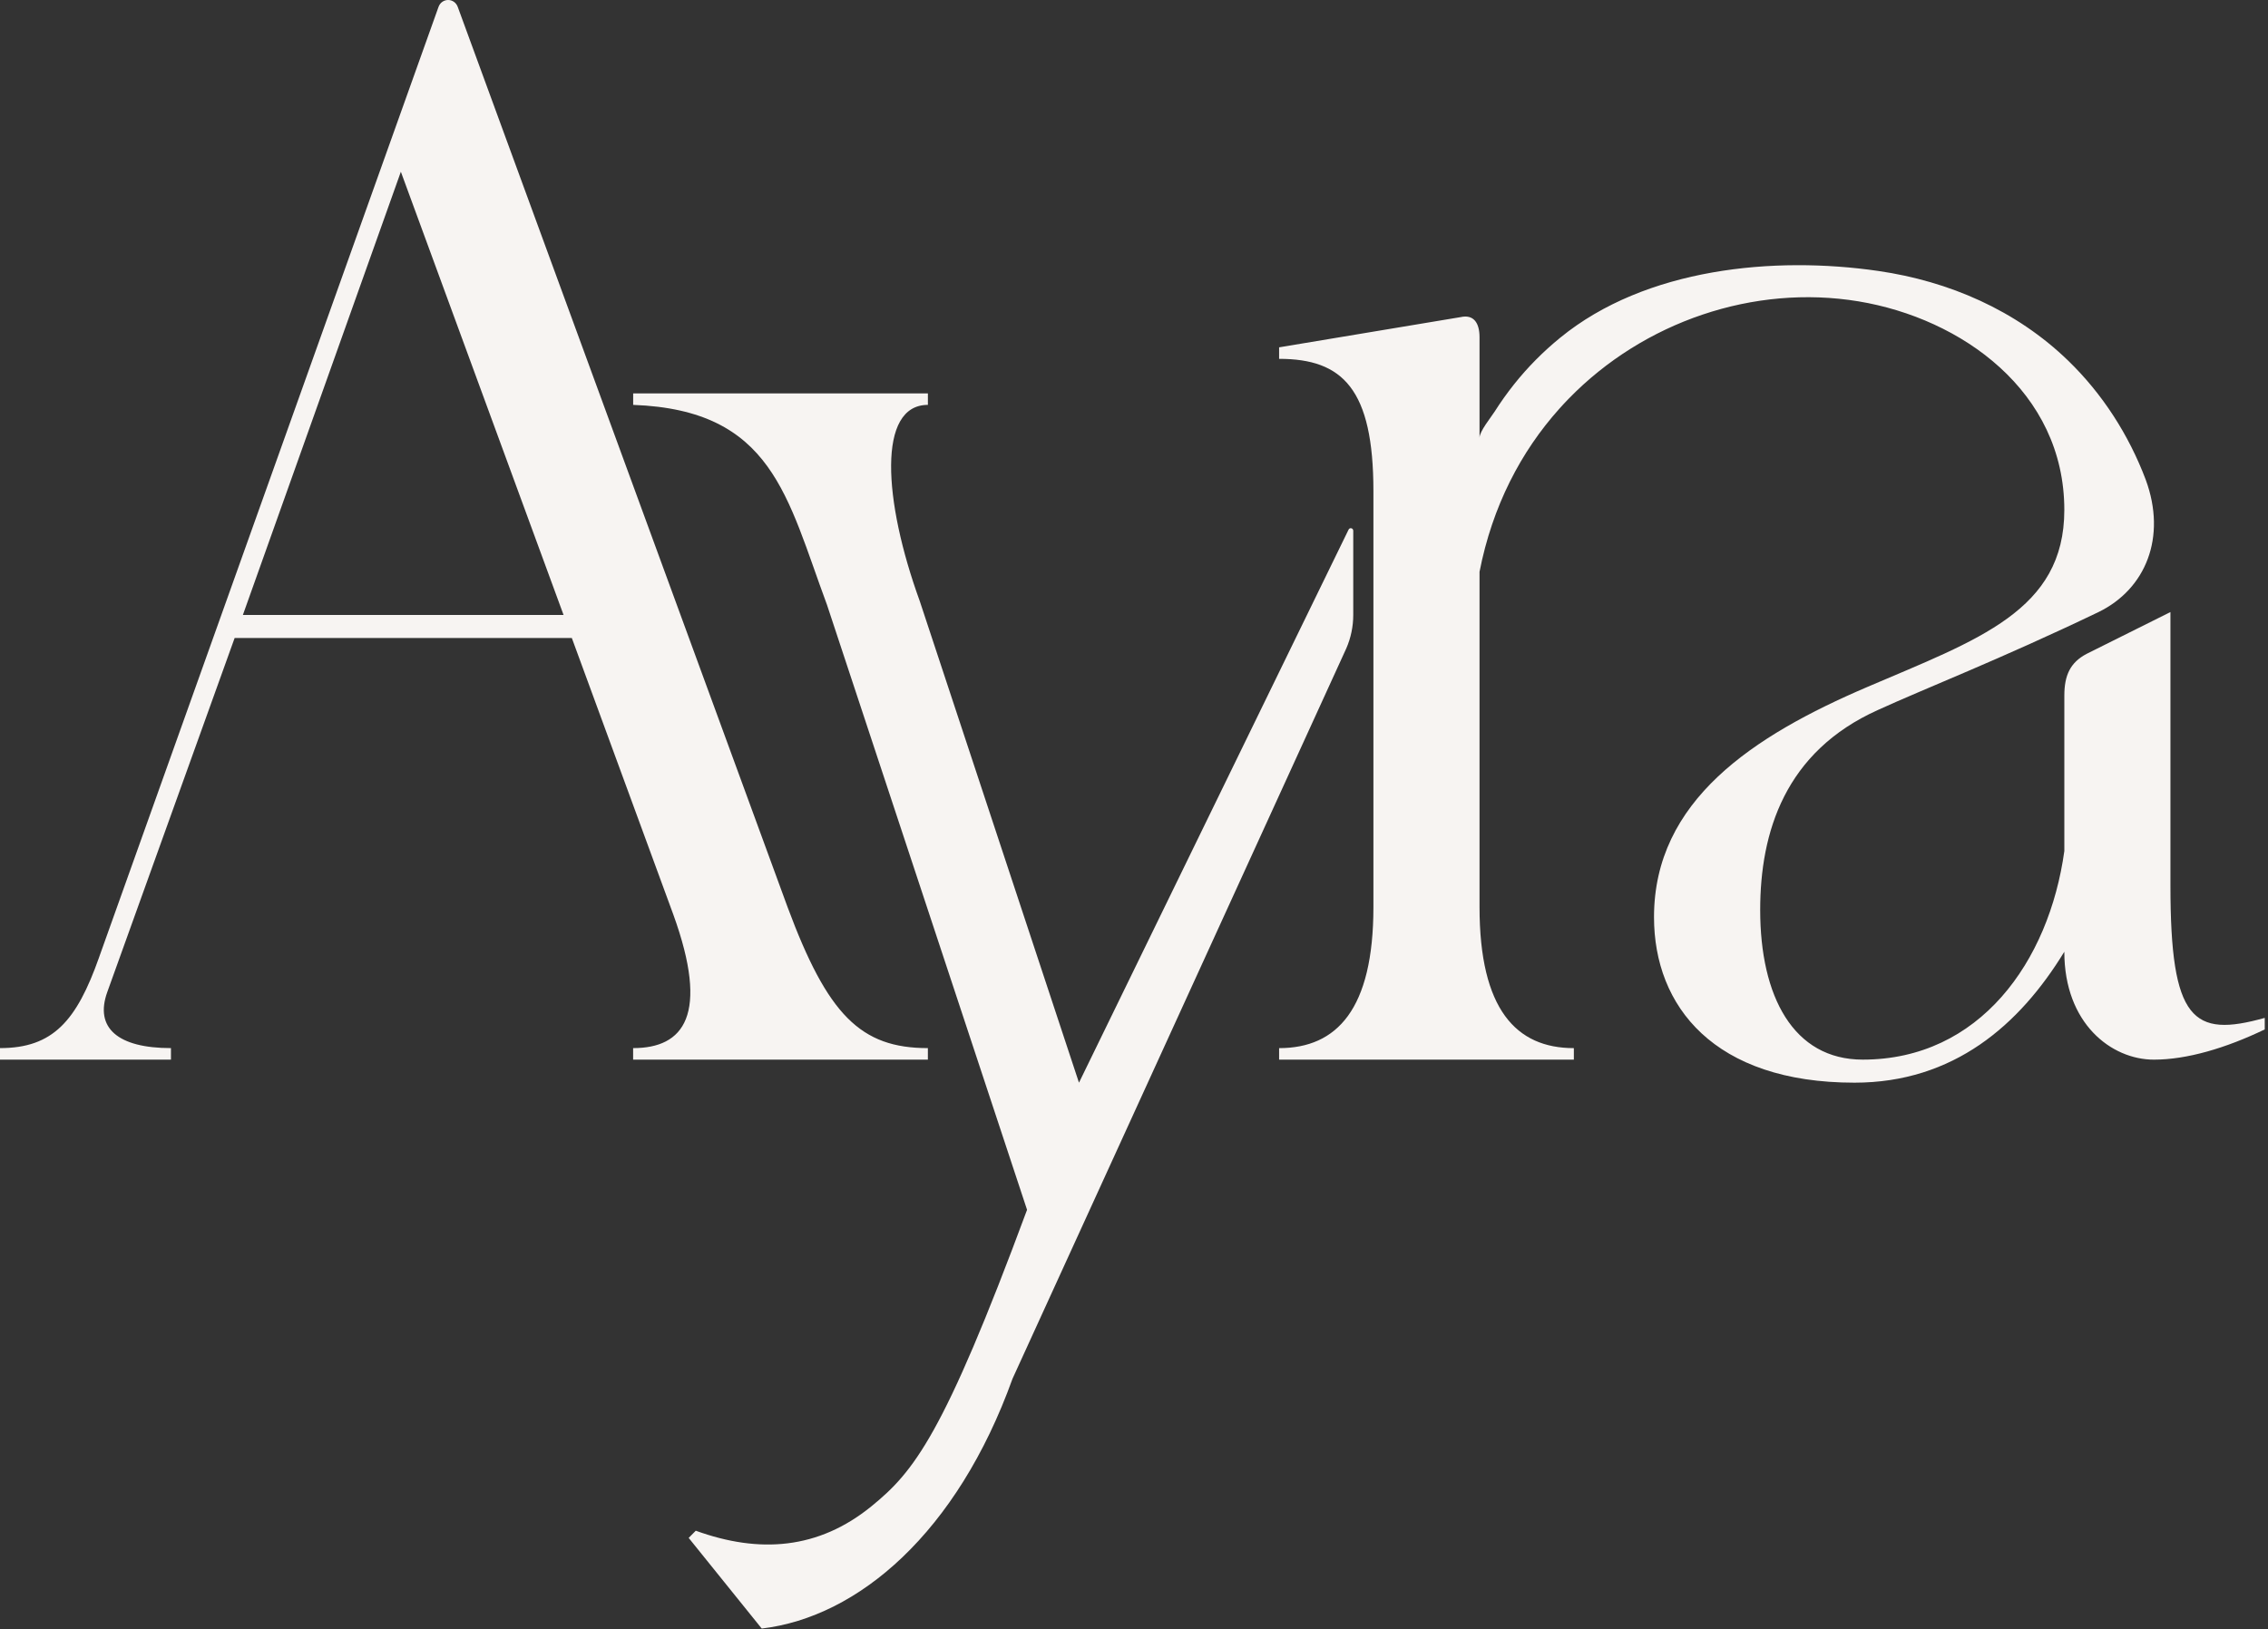
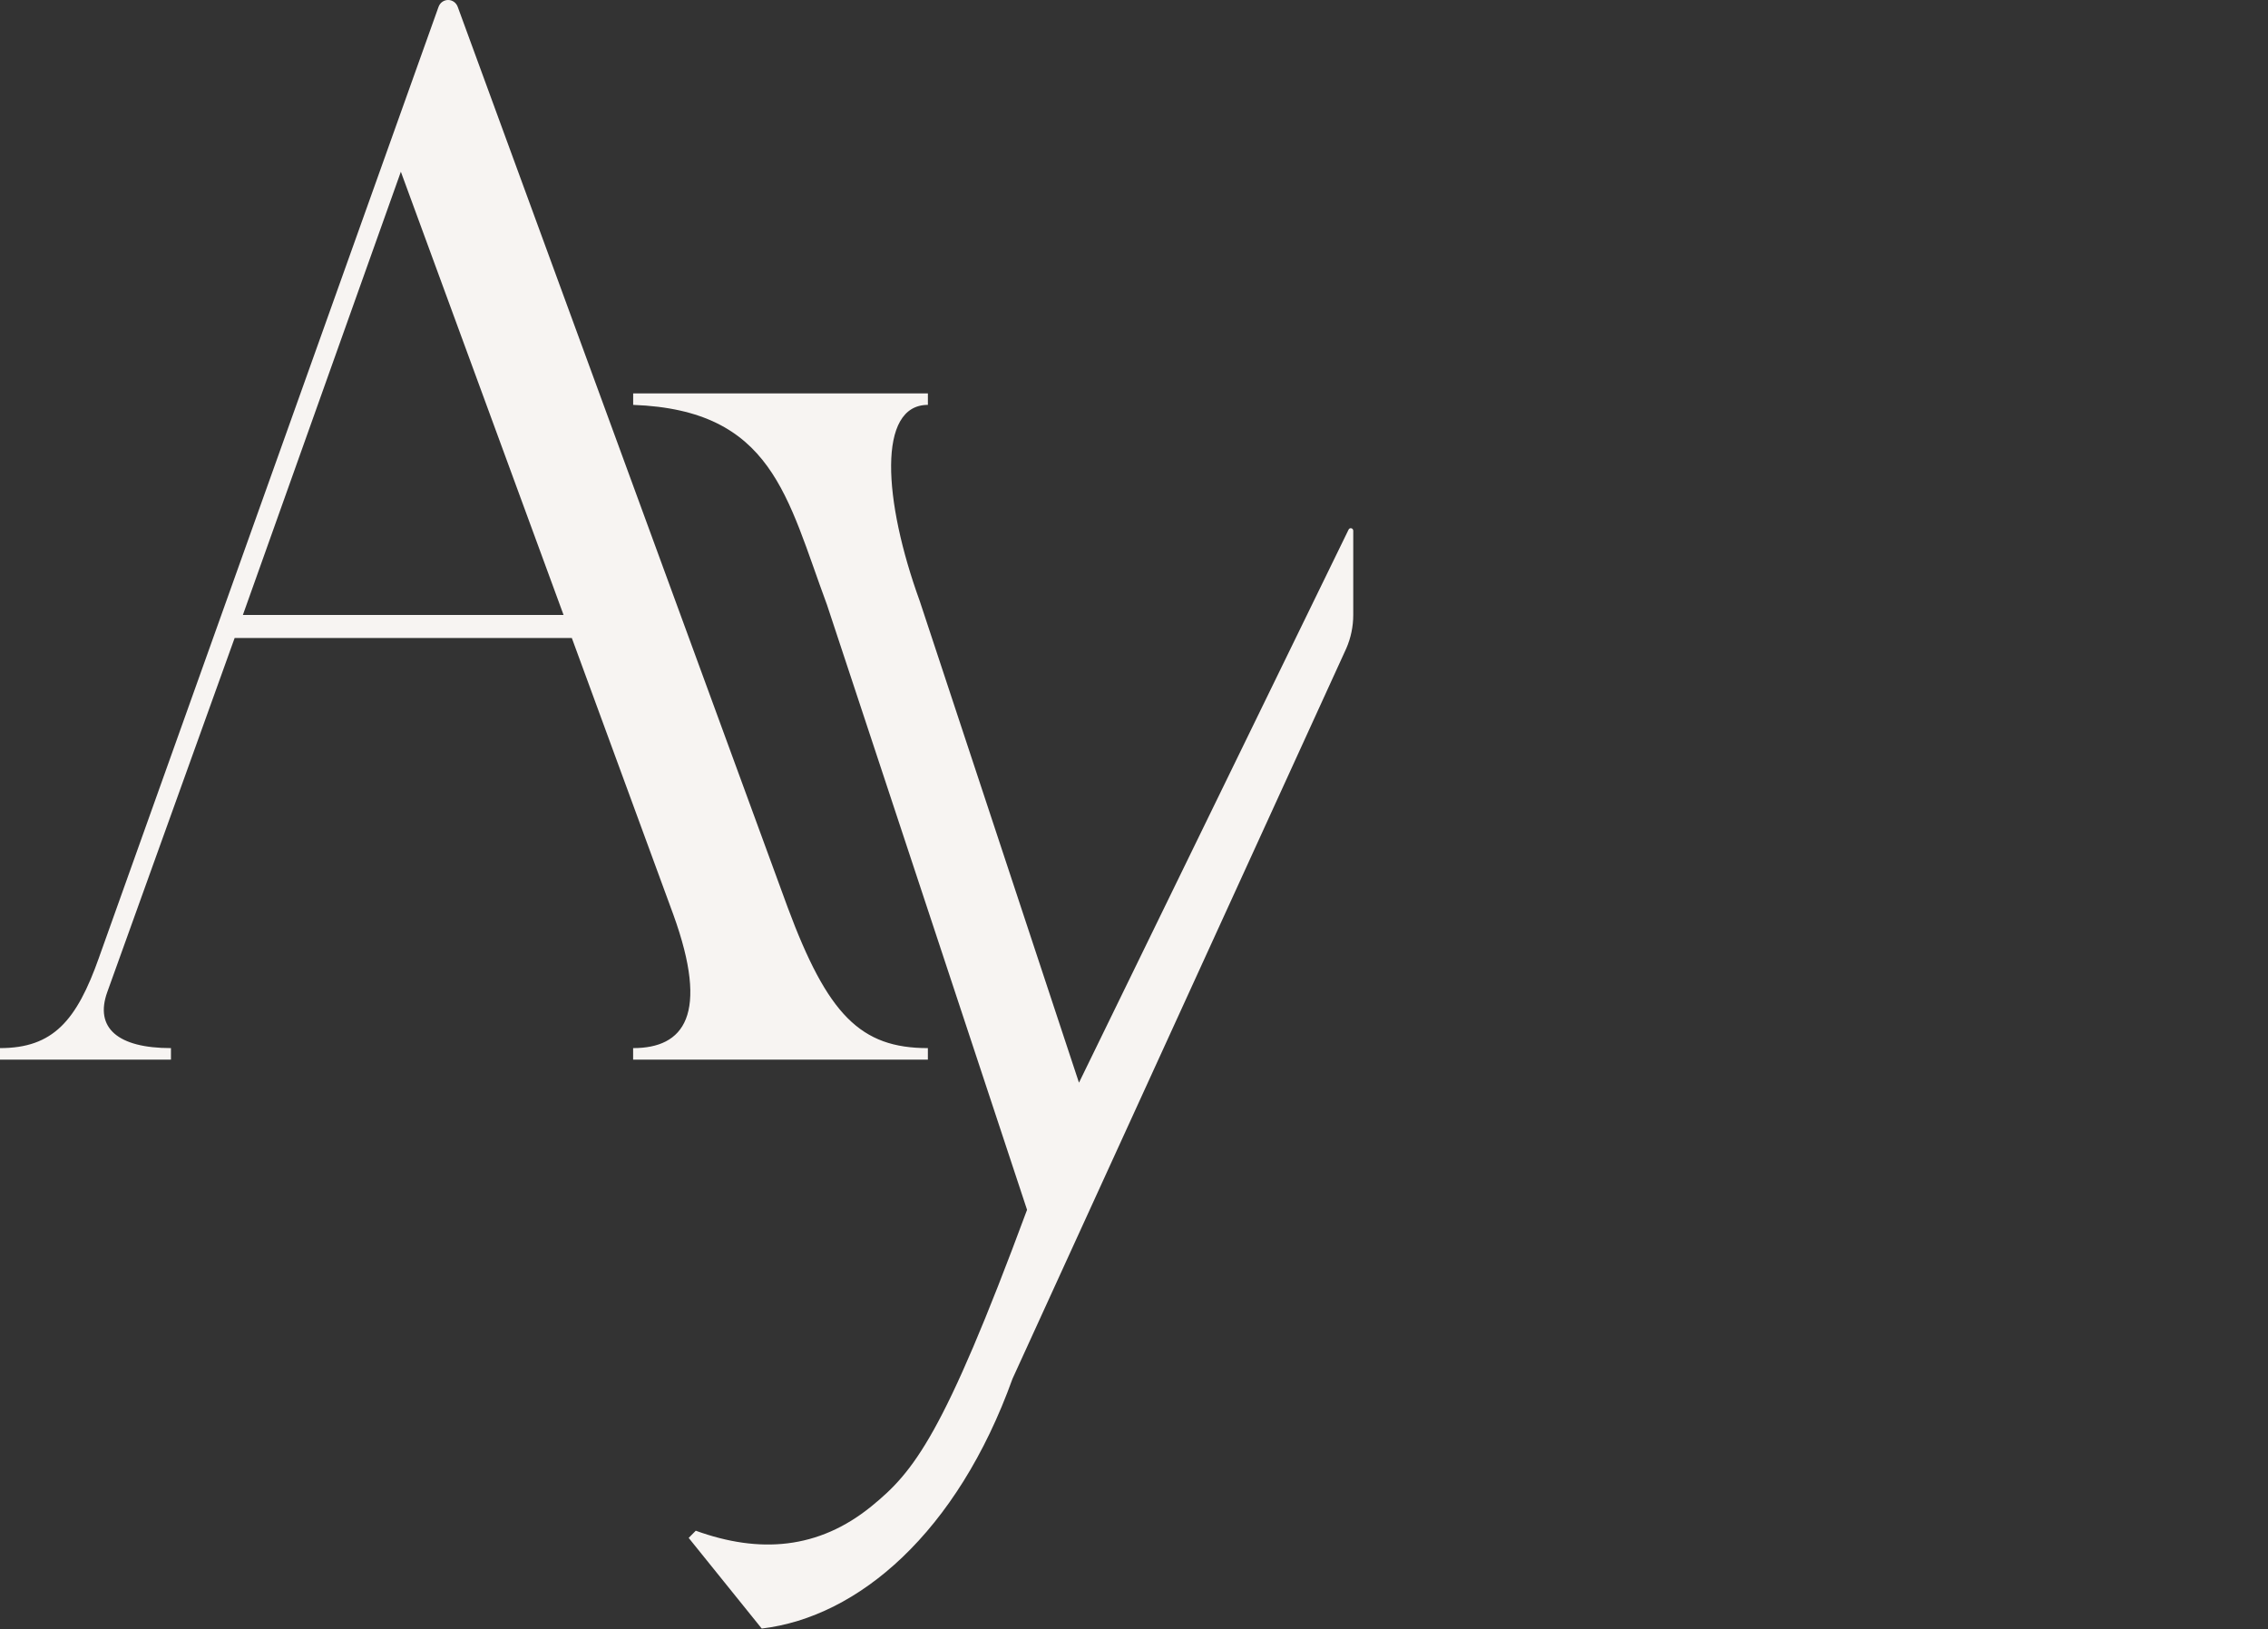
<svg xmlns="http://www.w3.org/2000/svg" fill="none" viewBox="0 0 103 74" height="74" width="103">
  <rect x="0" y="0" width="103" height="74" fill="#333333" stroke="none" />
  <path fill="#F7F4F2" d="M4.497 43.491L19.914 0.317C20.065 -0.104 20.634 -0.106 20.788 0.313L35.767 41.204C37.588 46.106 39.087 47.609 42.139 47.609V48.132H28.753V47.609C31.056 47.609 32.233 46.106 30.574 41.53L25.969 28.98H10.656L4.873 45.06C4.284 46.694 5.355 47.609 7.764 47.609V48.132H0V47.609C2.409 47.609 3.48 46.368 4.498 43.491H4.497ZM25.594 27.934L18.205 7.801L11.03 27.934H25.595H25.594Z" />
  <path fill="#F7F4F2" d="M49.001 49.179L41.77 27.303C40.11 22.727 39.838 18.391 42.14 18.391V17.869H28.755V18.391C35.089 18.625 35.736 22.57 37.557 27.472L46.643 54.954C42.842 65.216 41.503 66.851 39.576 68.421C37.167 70.381 34.489 70.578 31.598 69.531L31.276 69.857L34.594 73.975C38.985 73.454 43.467 69.619 45.983 62.626L61.142 29.451C61.349 28.975 61.457 28.458 61.457 27.935V24.109C61.457 23.986 61.298 23.947 61.245 24.057L49.001 49.18V49.179Z" />
-   <path fill="#F7F4F2" d="M102.852 46.237V46.76C101.085 47.61 99.318 48.133 97.819 48.133C95.891 48.133 93.75 46.499 93.75 43.231C91.715 46.565 88.717 49.179 84.219 49.179C77.847 49.179 75.116 45.715 75.116 41.661C75.116 36.366 79.614 33.425 84.807 31.203C89.84 29.046 93.75 27.739 93.75 23.163C93.75 17.776 89.076 14.461 84.4 13.688C79.658 12.904 74.649 14.604 71.237 18.115C71.092 18.264 70.95 18.416 70.811 18.572C69.08 20.506 67.776 22.982 67.192 25.974V41.204C67.192 45.845 68.853 47.61 71.476 47.61V48.133H58.09V47.61C60.714 47.61 62.373 45.845 62.373 41.204V22.312C62.373 17.672 60.981 16.3 58.09 16.3V15.777L66.336 14.404C66.925 14.273 67.192 14.665 67.192 15.319V19.886C67.192 19.592 67.711 18.959 67.88 18.694C68.15 18.268 68.443 17.858 68.755 17.464C69.379 16.678 70.086 15.968 70.856 15.34C74.739 12.168 80.579 11.62 85.309 12.309C88.502 12.774 91.56 14.086 93.936 16.393C95.479 17.891 96.676 19.746 97.447 21.79C98.41 24.403 97.447 26.757 95.304 27.802C90.807 29.96 87.433 31.267 85.292 32.247C81.061 34.143 79.938 37.803 79.938 41.334C79.938 45.256 81.437 48.132 84.596 48.132C89.897 48.132 93.056 43.687 93.751 38.654V31.593C93.751 30.677 94.019 30.09 94.768 29.698L98.569 27.802V40.222C98.569 46.367 99.586 47.151 102.853 46.236L102.852 46.237Z" />
</svg>